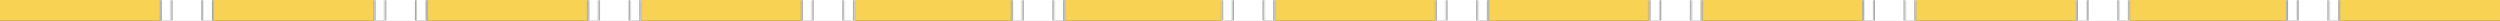
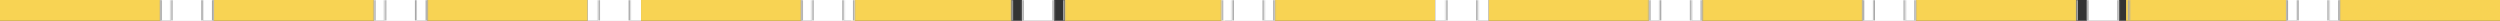
<svg xmlns="http://www.w3.org/2000/svg" width="1440" height="12" viewBox="0 0 1440 12" fill="none">
  <rect x="0" y="0" width="1440" height="12" fill="#333333" stroke="none" />
  <path d="M0 0H92.308V12H0V0Z" fill="#F8D353" />
  <path d="M734.359 0H826.667V12H734.359V0Z" fill="#F8D353" />
  <path d="M123.074 0H215.382V12H123.074V0Z" fill="#F8D353" />
  <path d="M857.438 0H949.745V12H857.438V0Z" fill="#F8D353" />
  <path d="M246.152 0H338.46V12H246.152V0Z" fill="#F8D353" />
  <path d="M980.516 0H1072.82V12H980.516V0Z" fill="#F8D353" />
  <path d="M1347.69 0H1440V12H1347.69V0Z" fill="#F8D353" />
  <path d="M369.23 0H461.538V12H369.23V0Z" fill="#F8D353" />
  <path d="M1103.59 0H1195.9V12H1103.59V0Z" fill="#F8D353" />
  <path d="M490.258 0H582.566V12H490.258V0Z" fill="#F8D353" />
  <path d="M1224.62 0H1316.92V12H1224.62V0Z" fill="#F8D353" />
  <path d="M613.332 0H705.64V12H613.332V0Z" fill="#F8D353" />
  <mask id="path-13-inside-1_5211_203" fill="white">
    <path d="M92.309 0H123.078V12H92.309V0Z" />
  </mask>
  <path d="M92.309 0H123.078V12H92.309V0Z" fill="white" />
  <path d="M123.078 0H122.065V12H123.078H124.09V0H123.078ZM92.309 12H93.321V0H92.309H91.296V12H92.309Z" fill="#A8A8A8" mask="url(#path-13-inside-1_5211_203)" />
  <mask id="path-15-inside-2_5211_203" fill="white">
    <path d="M98.461 0H116.922V12H98.461V0Z" />
  </mask>
  <path d="M98.461 0H116.922V12H98.461V0Z" fill="white" />
  <path d="M116.922 0H115.91V12H116.922H117.935V0H116.922ZM98.461 12H99.473V0H98.461H97.448V12H98.461Z" fill="#A8A8A8" mask="url(#path-15-inside-2_5211_203)" />
  <mask id="path-17-inside-3_5211_203" fill="white">
    <path d="M826.668 0H857.437V12H826.668V0Z" />
  </mask>
  <path d="M826.668 0H857.437V12H826.668V0Z" fill="white" />
-   <path d="M857.437 0H856.425V12H857.437H858.45V0H857.437ZM826.668 12H827.68V0H826.668H825.656V12H826.668Z" fill="#A8A8A8" mask="url(#path-17-inside-3_5211_203)" />
  <mask id="path-19-inside-4_5211_203" fill="white">
    <path d="M832.816 0H851.278V12H832.816V0Z" />
  </mask>
  <path d="M832.816 0H851.278V12H832.816V0Z" fill="white" />
  <path d="M851.278 0H850.265V12H851.278H852.29V0H851.278ZM832.816 12H833.829V0H832.816H831.804V12H832.816Z" fill="#A8A8A8" mask="url(#path-19-inside-4_5211_203)" />
  <mask id="path-21-inside-5_5211_203" fill="white">
    <path d="M215.383 0H246.152V12H215.383V0Z" />
  </mask>
  <path d="M215.383 0H246.152V12H215.383V0Z" fill="white" />
  <path d="M246.152 0H245.14V12H246.152H247.165V0H246.152ZM215.383 12H216.395V0H215.383H214.37V12H215.383Z" fill="#A8A8A8" mask="url(#path-21-inside-5_5211_203)" />
  <mask id="path-23-inside-6_5211_203" fill="white">
    <path d="M221.539 0H240.001V12H221.539V0Z" />
  </mask>
  <path d="M221.539 0H240.001V12H221.539V0Z" fill="white" />
  <path d="M240.001 0H238.988V12H240.001H241.013V0H240.001ZM221.539 12H222.552V0H221.539H220.527V12H221.539Z" fill="#A8A8A8" mask="url(#path-23-inside-6_5211_203)" />
  <mask id="path-25-inside-7_5211_203" fill="white">
    <path d="M949.742 0H980.511V12H949.742V0Z" />
  </mask>
  <path d="M949.742 0H980.511V12H949.742V0Z" fill="white" />
  <path d="M980.511 0H979.499V12H980.511H981.524V0H980.511ZM949.742 12H950.755V0H949.742H948.73V12H949.742Z" fill="#A8A8A8" mask="url(#path-25-inside-7_5211_203)" />
  <mask id="path-27-inside-8_5211_203" fill="white">
    <path d="M955.898 0H974.36V12H955.898V0Z" />
  </mask>
  <path d="M955.898 0H974.36V12H955.898V0Z" fill="white" />
  <path d="M974.36 0H973.348V12H974.36H975.372V0H974.36ZM955.898 12H956.911V0H955.898H954.886V12H955.898Z" fill="#A8A8A8" mask="url(#path-27-inside-8_5211_203)" />
  <mask id="path-29-inside-9_5211_203" fill="white">
    <path d="M1316.93 0H1347.7V12H1316.93V0Z" />
  </mask>
  <path d="M1316.93 0H1347.7V12H1316.93V0Z" fill="white" />
  <path d="M1347.7 0H1346.69V12H1347.7H1348.71V0H1347.7ZM1316.93 12H1317.94V0H1316.93H1315.92V12H1316.93Z" fill="#A8A8A8" mask="url(#path-29-inside-9_5211_203)" />
  <mask id="path-31-inside-10_5211_203" fill="white">
    <path d="M1323.08 0H1341.54V12H1323.08V0Z" />
  </mask>
  <path d="M1323.08 0H1341.54V12H1323.08V0Z" fill="white" />
  <path d="M1341.54 0H1340.53V12H1341.54H1342.55V0H1341.54ZM1323.08 12H1324.09V0H1323.08H1322.07V12H1323.08Z" fill="#A8A8A8" mask="url(#path-31-inside-10_5211_203)" />
  <mask id="path-33-inside-11_5211_203" fill="white">
-     <path d="M338.461 0H369.23V12H338.461V0Z" />
-   </mask>
+     </mask>
  <path d="M338.461 0H369.23V12H338.461V0Z" fill="white" />
  <path d="M369.23 0H368.218V12H369.23H370.243V0H369.23ZM338.461 12H339.473V0H338.461H337.448V12H338.461Z" fill="#A8A8A8" mask="url(#path-33-inside-11_5211_203)" />
  <mask id="path-35-inside-12_5211_203" fill="white">
    <path d="M344.613 0H363.075V12H344.613V0Z" />
  </mask>
  <path d="M344.613 0H363.075V12H344.613V0Z" fill="white" />
  <path d="M363.075 0H362.062V12H363.075H364.087V0H363.075ZM344.613 12H345.626V0H344.613H343.601V12H344.613Z" fill="#A8A8A8" mask="url(#path-35-inside-12_5211_203)" />
  <mask id="path-37-inside-13_5211_203" fill="white">
    <path d="M1072.82 0H1103.59V12H1072.82V0Z" />
  </mask>
  <path d="M1072.82 0H1103.59V12H1072.82V0Z" fill="white" />
  <path d="M1103.59 0H1102.58V12H1103.59H1104.6V0H1103.59ZM1072.82 12H1073.83V0H1072.82H1071.81V12H1072.82Z" fill="#A8A8A8" mask="url(#path-37-inside-13_5211_203)" />
  <mask id="path-39-inside-14_5211_203" fill="white">
    <path d="M1078.97 0H1097.43V12H1078.97V0Z" />
  </mask>
  <path d="M1078.97 0H1097.43V12H1078.97V0Z" fill="white" />
  <path d="M1097.43 0H1096.42V12H1097.43H1098.45V0H1097.43ZM1078.97 12H1079.99V0H1078.97H1077.96V12H1078.97Z" fill="#A8A8A8" mask="url(#path-39-inside-14_5211_203)" />
  <mask id="path-41-inside-15_5211_203" fill="white">
    <path d="M582.562 0H613.332V12H582.562V0Z" />
  </mask>
-   <path d="M582.562 0H613.332V12H582.562V0Z" fill="white" />
  <path d="M613.332 0H612.319V12H613.332H614.344V0H613.332ZM582.562 12H583.575V0H582.562H581.55V12H582.562Z" fill="#A8A8A8" mask="url(#path-41-inside-15_5211_203)" />
  <mask id="path-43-inside-16_5211_203" fill="white">
    <path d="M588.715 0H607.176V12H588.715V0Z" />
  </mask>
  <path d="M588.715 0H607.176V12H588.715V0Z" fill="white" />
  <path d="M607.176 0H606.164V12H607.176H608.189V0H607.176ZM588.715 12H589.727V0H588.715H587.702V12H588.715Z" fill="#A8A8A8" mask="url(#path-43-inside-16_5211_203)" />
  <mask id="path-45-inside-17_5211_203" fill="white">
    <path d="M461.535 0H492.304V12H461.535V0Z" />
  </mask>
  <path d="M461.535 0H492.304V12H461.535V0Z" fill="white" />
  <path d="M492.304 0H491.292V12H492.304H493.317V0H492.304ZM461.535 12H462.548V0H461.535H460.523V12H461.535Z" fill="#A8A8A8" mask="url(#path-45-inside-17_5211_203)" />
  <mask id="path-47-inside-18_5211_203" fill="white">
    <path d="M467.691 0H486.153V12H467.691V0Z" />
  </mask>
  <path d="M467.691 0H486.153V12H467.691V0Z" fill="white" />
  <path d="M486.153 0H485.14V12H486.153H487.165V0H486.153ZM467.691 12H468.704V0H467.691H466.679V12H467.691Z" fill="#A8A8A8" mask="url(#path-47-inside-18_5211_203)" />
  <mask id="path-49-inside-19_5211_203" fill="white">
    <path d="M1195.9 0H1226.67V12H1195.9V0Z" />
  </mask>
-   <path d="M1195.9 0H1226.67V12H1195.9V0Z" fill="white" />
  <path d="M1226.67 0H1225.65V12H1226.67H1227.68V0H1226.67ZM1195.9 12H1196.91V0H1195.9H1194.89V12H1195.9Z" fill="#A8A8A8" mask="url(#path-49-inside-19_5211_203)" />
  <mask id="path-51-inside-20_5211_203" fill="white">
    <path d="M1202.05 0H1220.51V12H1202.05V0Z" />
  </mask>
  <path d="M1202.05 0H1220.51V12H1202.05V0Z" fill="white" />
  <path d="M1220.51 0H1219.5V12H1220.51H1221.52V0H1220.51ZM1202.05 12H1203.06V0H1202.05H1201.04V12H1202.05Z" fill="#A8A8A8" mask="url(#path-51-inside-20_5211_203)" />
  <mask id="path-53-inside-21_5211_203" fill="white">
    <path d="M703.586 0H734.355V12H703.586V0Z" />
  </mask>
  <path d="M703.586 0H734.355V12H703.586V0Z" fill="white" />
  <path d="M734.355 0H733.343V12H734.355H735.368V0H734.355ZM703.586 12H704.598V0H703.586H702.573V12H703.586Z" fill="#A8A8A8" mask="url(#path-53-inside-21_5211_203)" />
  <mask id="path-55-inside-22_5211_203" fill="white">
    <path d="M709.738 0H728.2V12H709.738V0Z" />
  </mask>
  <path d="M709.738 0H728.2V12H709.738V0Z" fill="white" />
  <path d="M728.2 0H727.187V12H728.2H729.212V0H728.2ZM709.738 12H710.751V0H709.738H708.726V12H709.738Z" fill="#A8A8A8" mask="url(#path-55-inside-22_5211_203)" />
</svg>